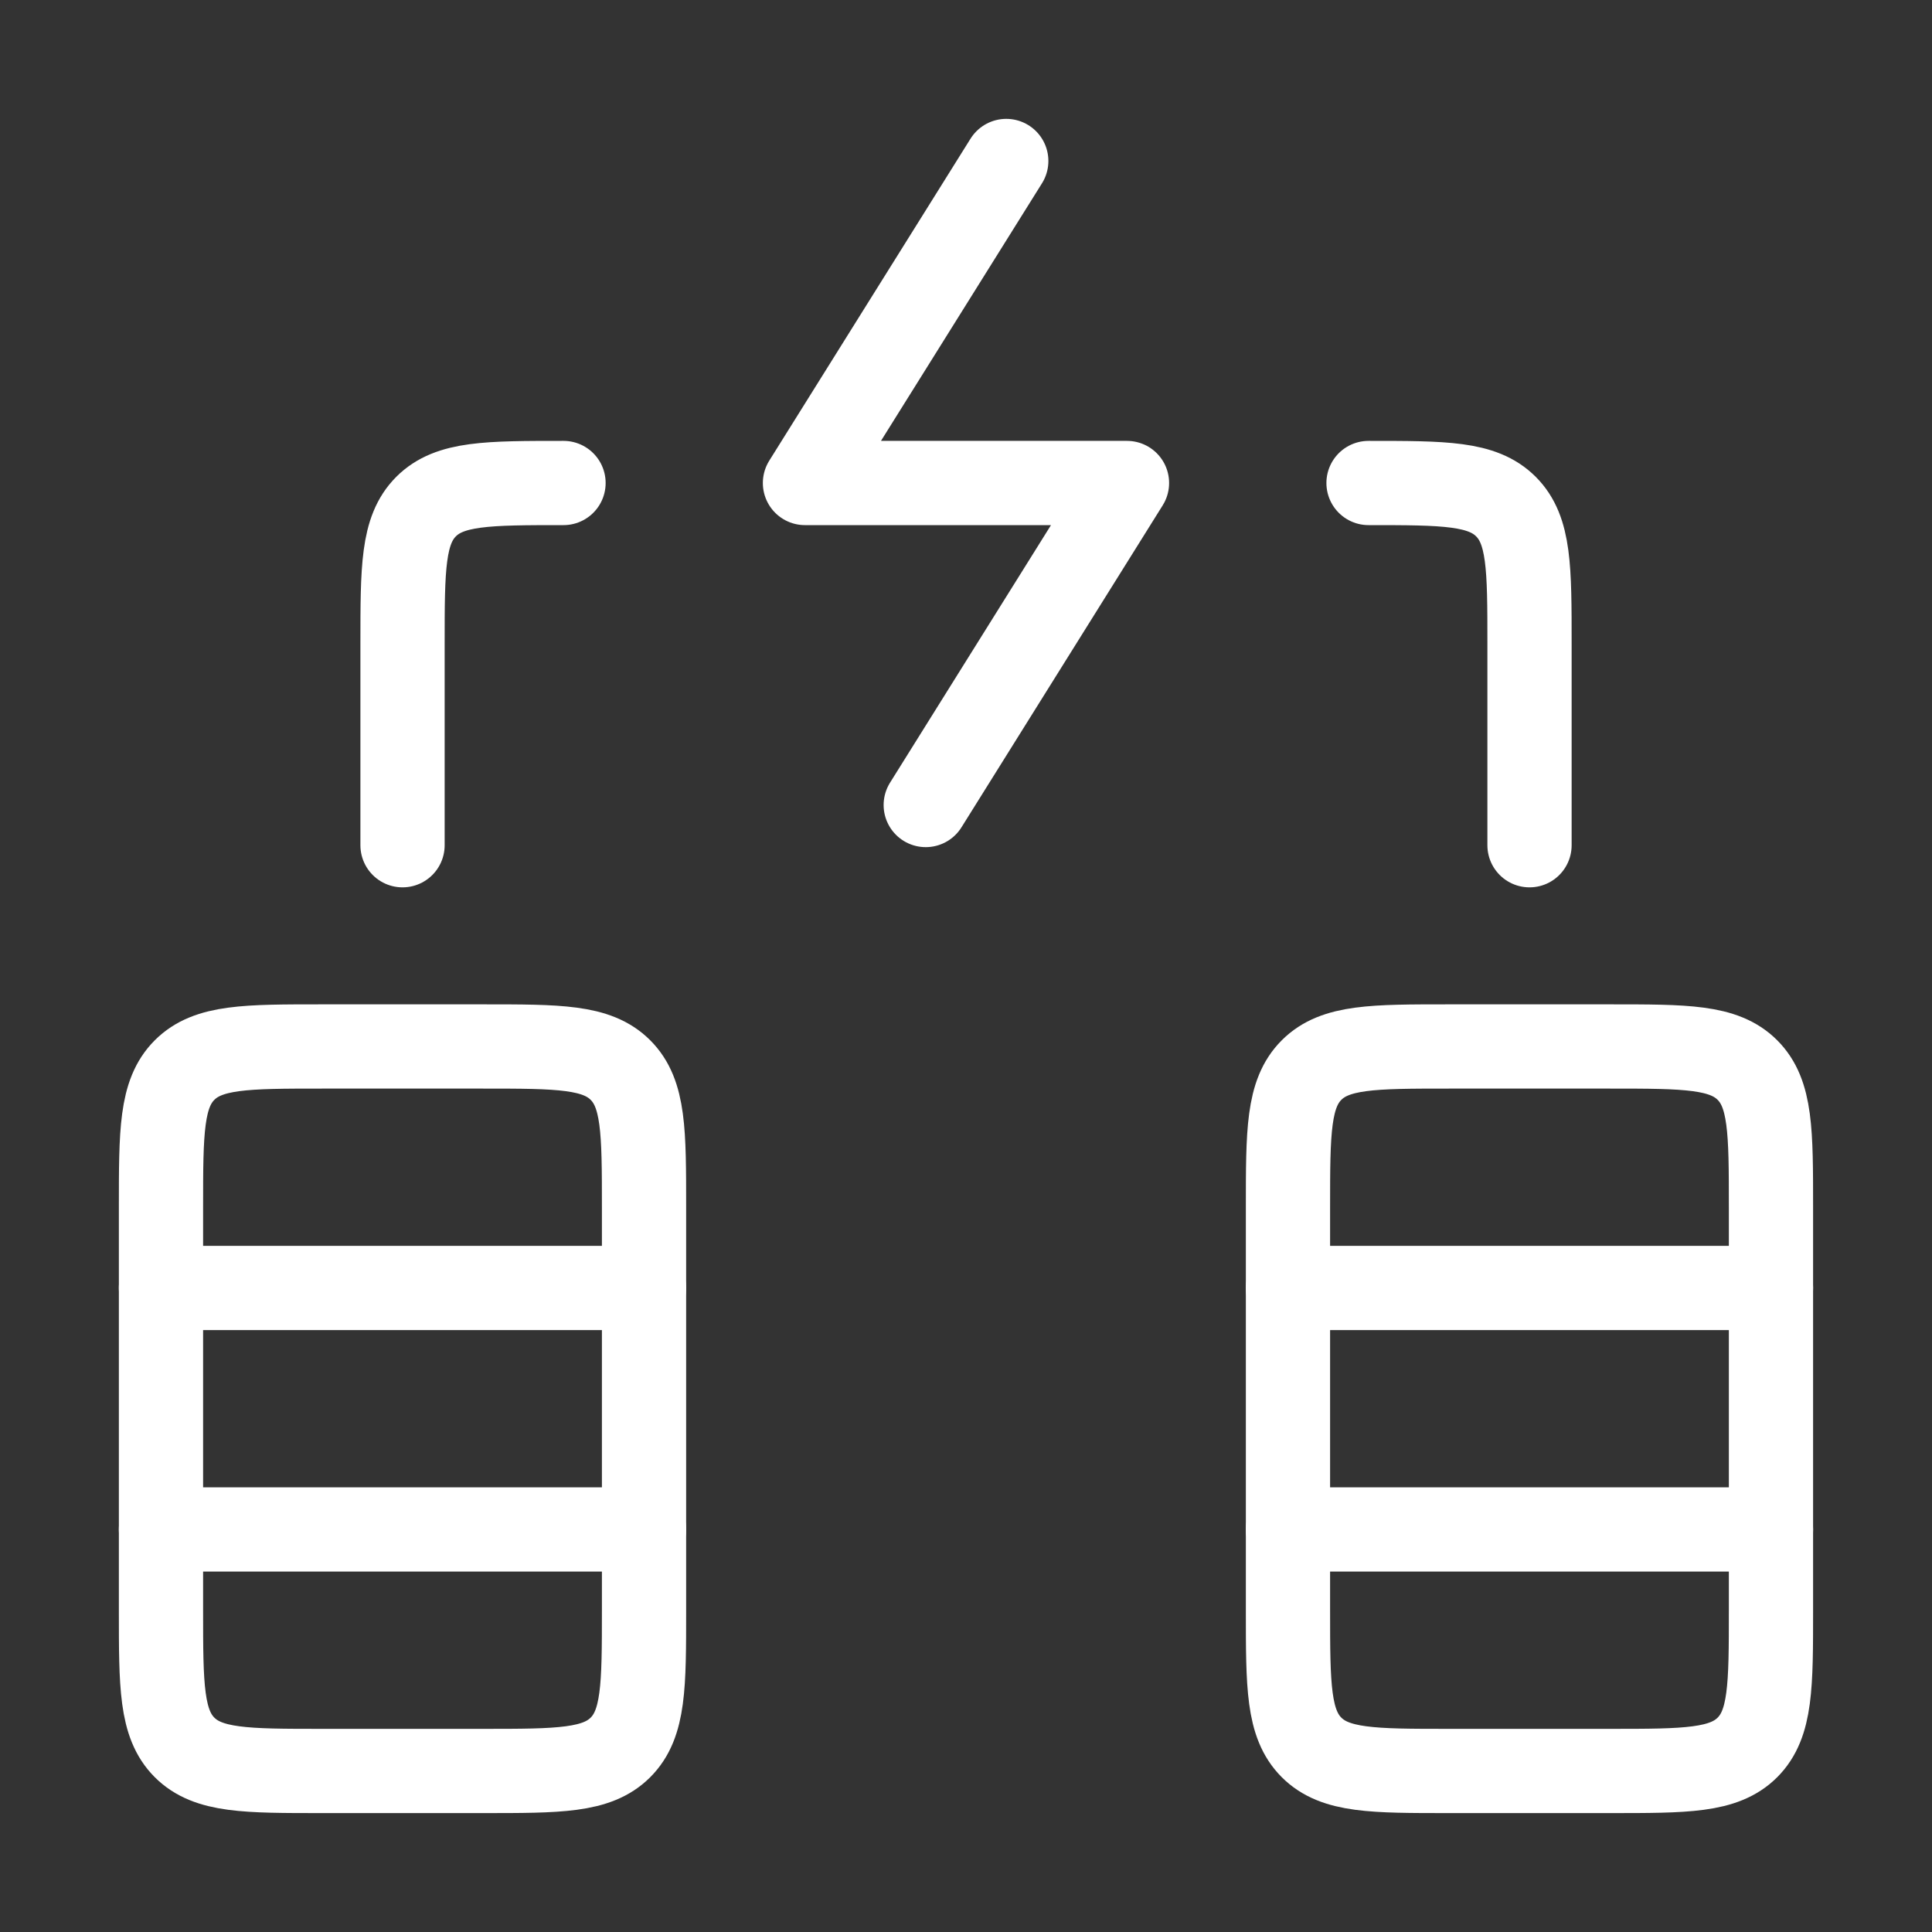
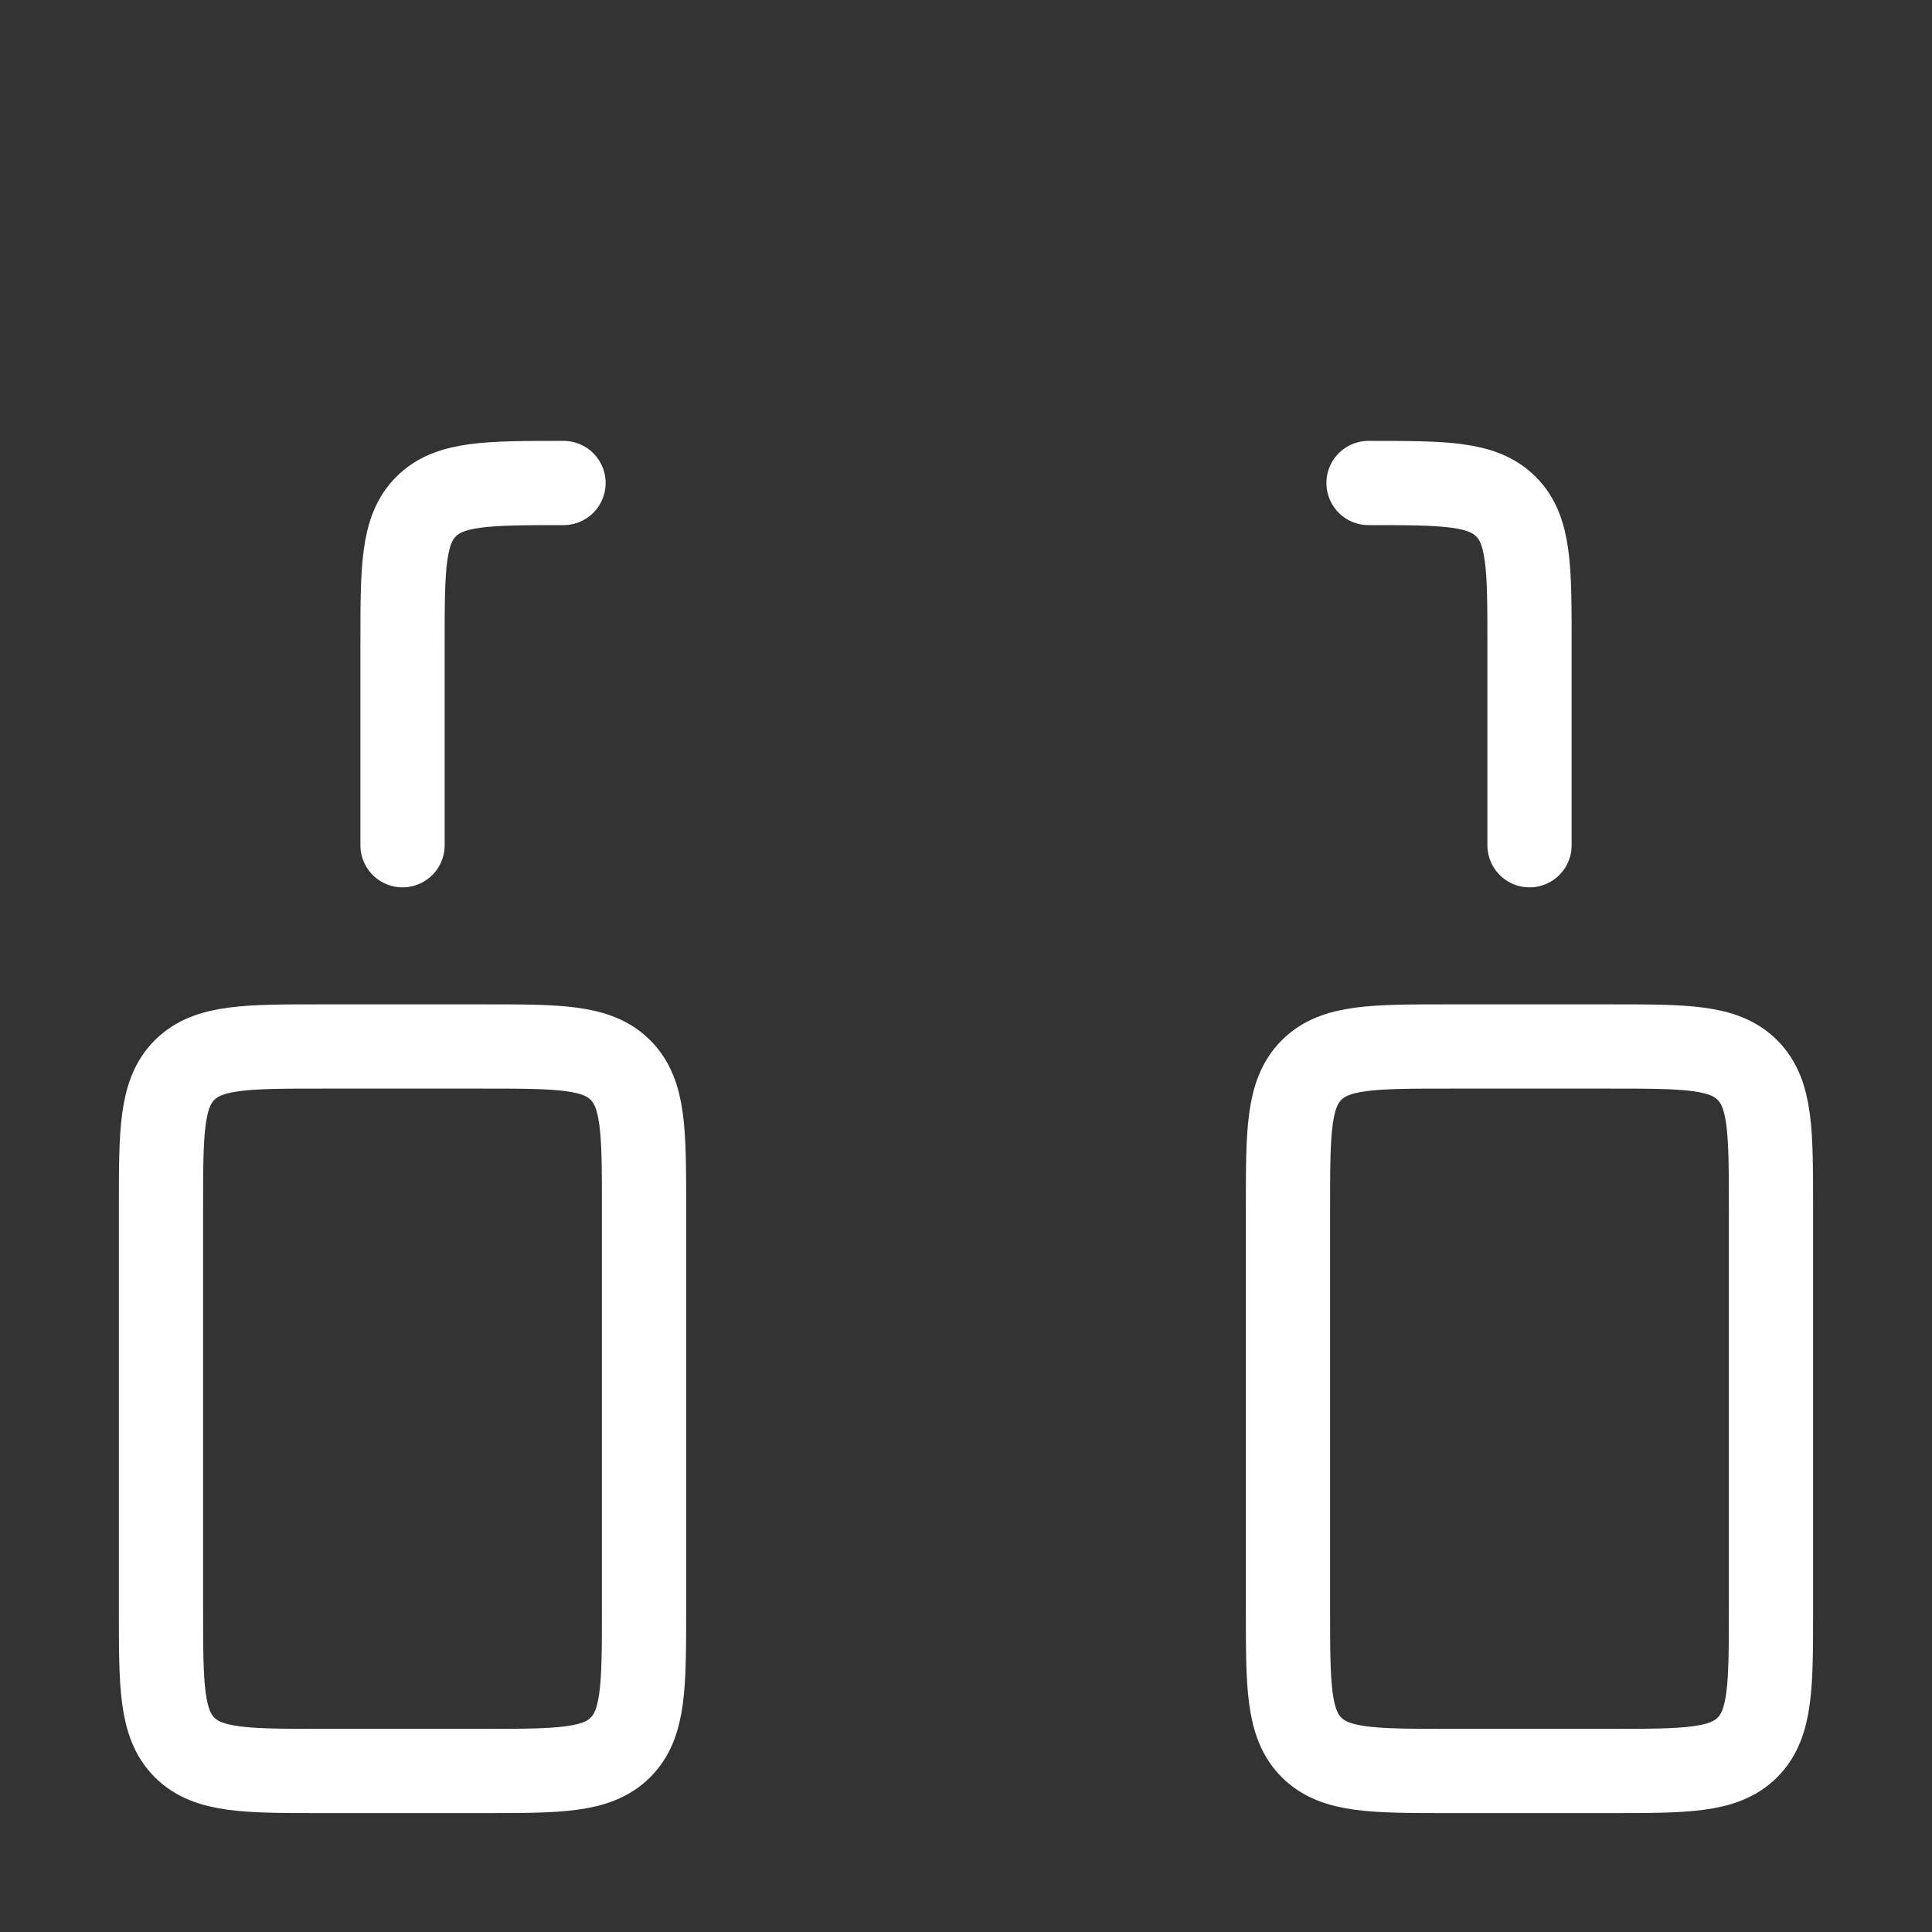
<svg xmlns="http://www.w3.org/2000/svg" width="43" height="43" viewBox="0 0 43 43" fill="none">
  <rect x="0" y="0" width="43" height="43" fill="#333333" stroke="none" />
-   <path d="M22.396 3.583L17.916 10.75H25.083L20.604 17.917" stroke="white" stroke-width="1.875" stroke-linecap="round" stroke-linejoin="round" />
  <path d="M30.459 10.75C32.148 10.75 32.992 10.75 33.517 11.275C34.042 11.8 34.042 12.644 34.042 14.333V18.812M12.542 10.75C10.853 10.75 10.008 10.75 9.483 11.275C8.959 11.8 8.959 12.644 8.959 14.333V18.812" stroke="white" stroke-width="1.875" stroke-linecap="round" stroke-linejoin="round" />
  <path d="M35.833 23.291H32.25C30.561 23.291 29.716 23.291 29.191 23.816C28.666 24.341 28.666 25.186 28.666 26.875V35.833C28.666 37.522 28.666 38.367 29.191 38.892C29.716 39.416 30.561 39.416 32.25 39.416H35.833C37.522 39.416 38.367 39.416 38.892 38.892C39.416 38.367 39.416 37.522 39.416 35.833V26.875C39.416 25.186 39.416 24.341 38.892 23.816C38.367 23.291 37.522 23.291 35.833 23.291Z" stroke="white" stroke-width="1.875" stroke-linecap="round" stroke-linejoin="round" />
-   <path d="M28.666 34.041H39.416" stroke="white" stroke-width="1.875" stroke-linecap="round" stroke-linejoin="round" />
-   <path d="M28.666 28.666H39.416" stroke="white" stroke-width="1.875" stroke-linecap="round" stroke-linejoin="round" />
  <path d="M10.75 23.291H7.167C5.478 23.291 4.633 23.291 4.108 23.816C3.583 24.341 3.583 25.186 3.583 26.875V35.833C3.583 37.522 3.583 38.367 4.108 38.892C4.633 39.416 5.478 39.416 7.167 39.416H10.75C12.439 39.416 13.284 39.416 13.809 38.892C14.334 38.367 14.334 37.522 14.334 35.833V26.875C14.334 25.186 14.334 24.341 13.809 23.816C13.284 23.291 12.439 23.291 10.75 23.291Z" stroke="white" stroke-width="1.875" stroke-linecap="round" stroke-linejoin="round" />
-   <path d="M3.583 34.041H14.334" stroke="white" stroke-width="1.875" stroke-linecap="round" stroke-linejoin="round" />
-   <path d="M3.583 28.666H14.334" stroke="white" stroke-width="1.875" stroke-linecap="round" stroke-linejoin="round" />
</svg>